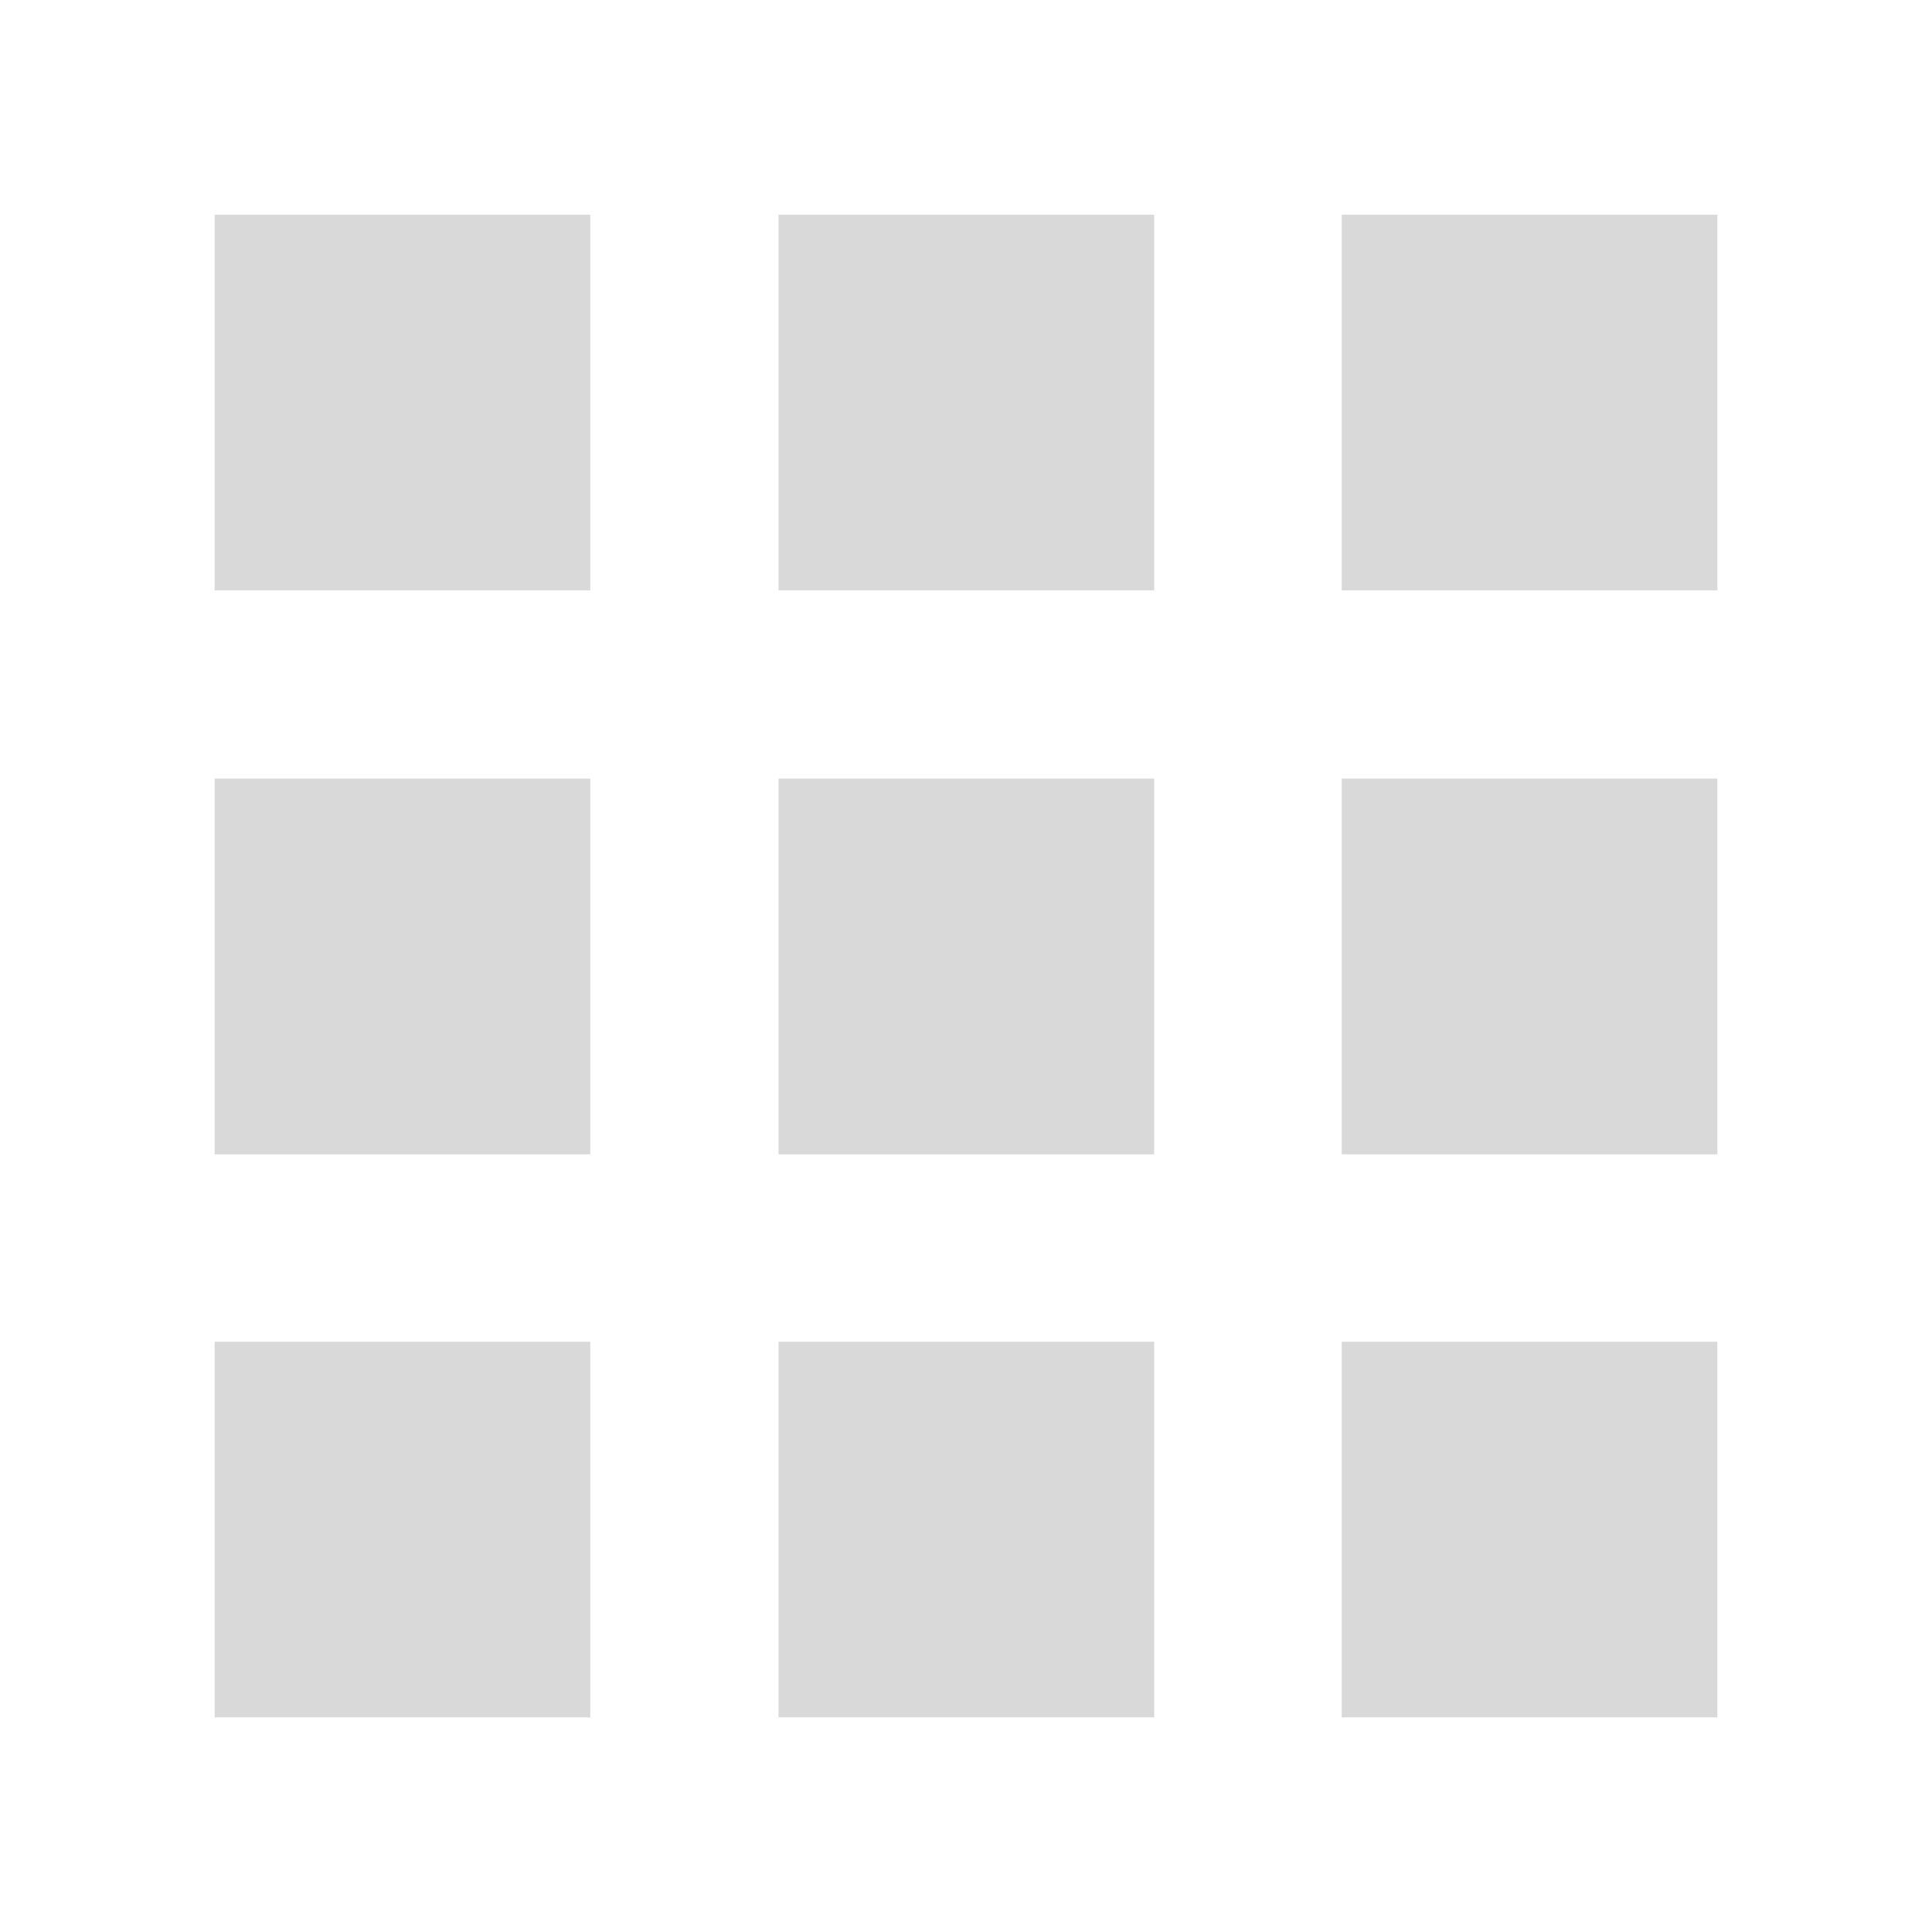
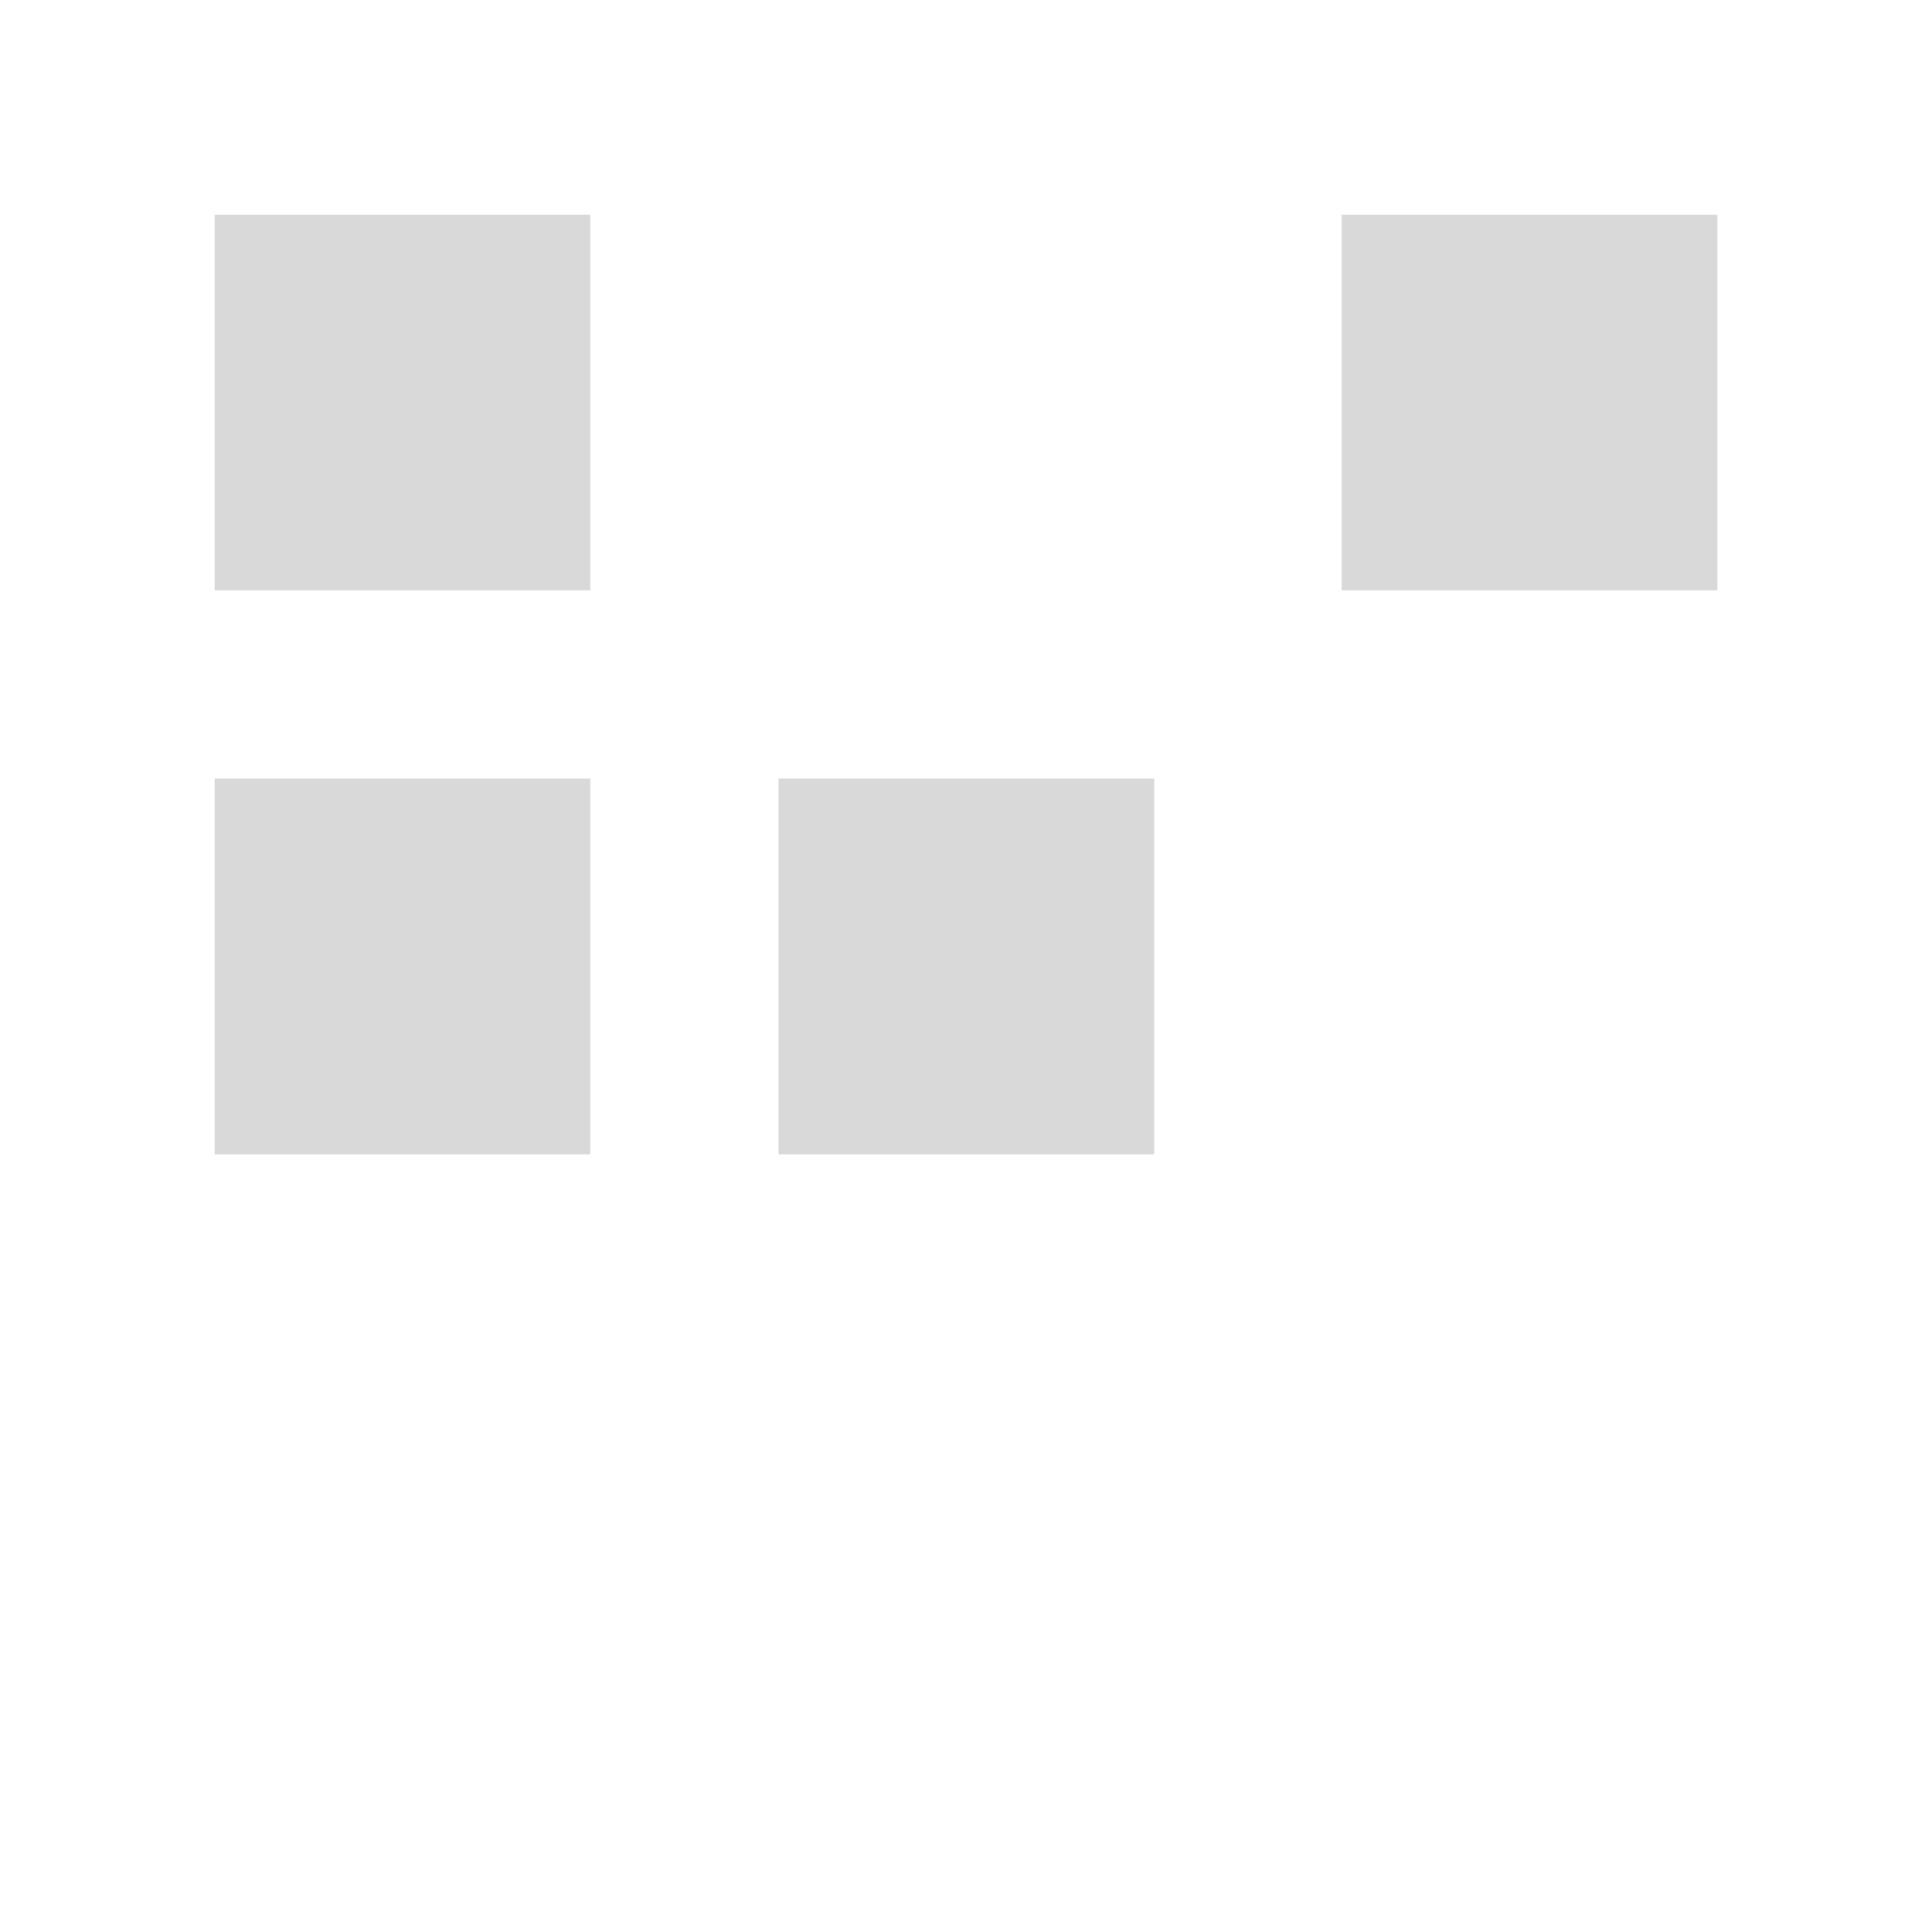
<svg xmlns="http://www.w3.org/2000/svg" width="32" height="32" viewBox="0 0 32 32" fill="none">
  <path d="M9.777 3.556H3.555V9.778H9.777V3.556Z" fill="#D9D9D9" />
-   <path d="M9.777 22.223H3.555V28.445H9.777V22.223Z" fill="#D9D9D9" />
  <path d="M9.777 12.896H3.555V19.119H9.777V12.896Z" fill="#D9D9D9" />
  <path d="M28.445 3.556H22.223V9.778H28.445V3.556Z" fill="#D9D9D9" />
-   <path d="M28.445 22.223H22.223V28.445H28.445V22.223Z" fill="#D9D9D9" />
-   <path d="M28.445 12.896H22.223V19.119H28.445V12.896Z" fill="#D9D9D9" />
-   <path d="M19.117 3.556H12.895V9.778H19.117V3.556Z" fill="#D9D9D9" />
-   <path d="M19.117 22.223H12.895V28.445H19.117V22.223Z" fill="#D9D9D9" />
  <path d="M19.117 12.896H12.895V19.119H19.117V12.896Z" fill="#D9D9D9" />
</svg>